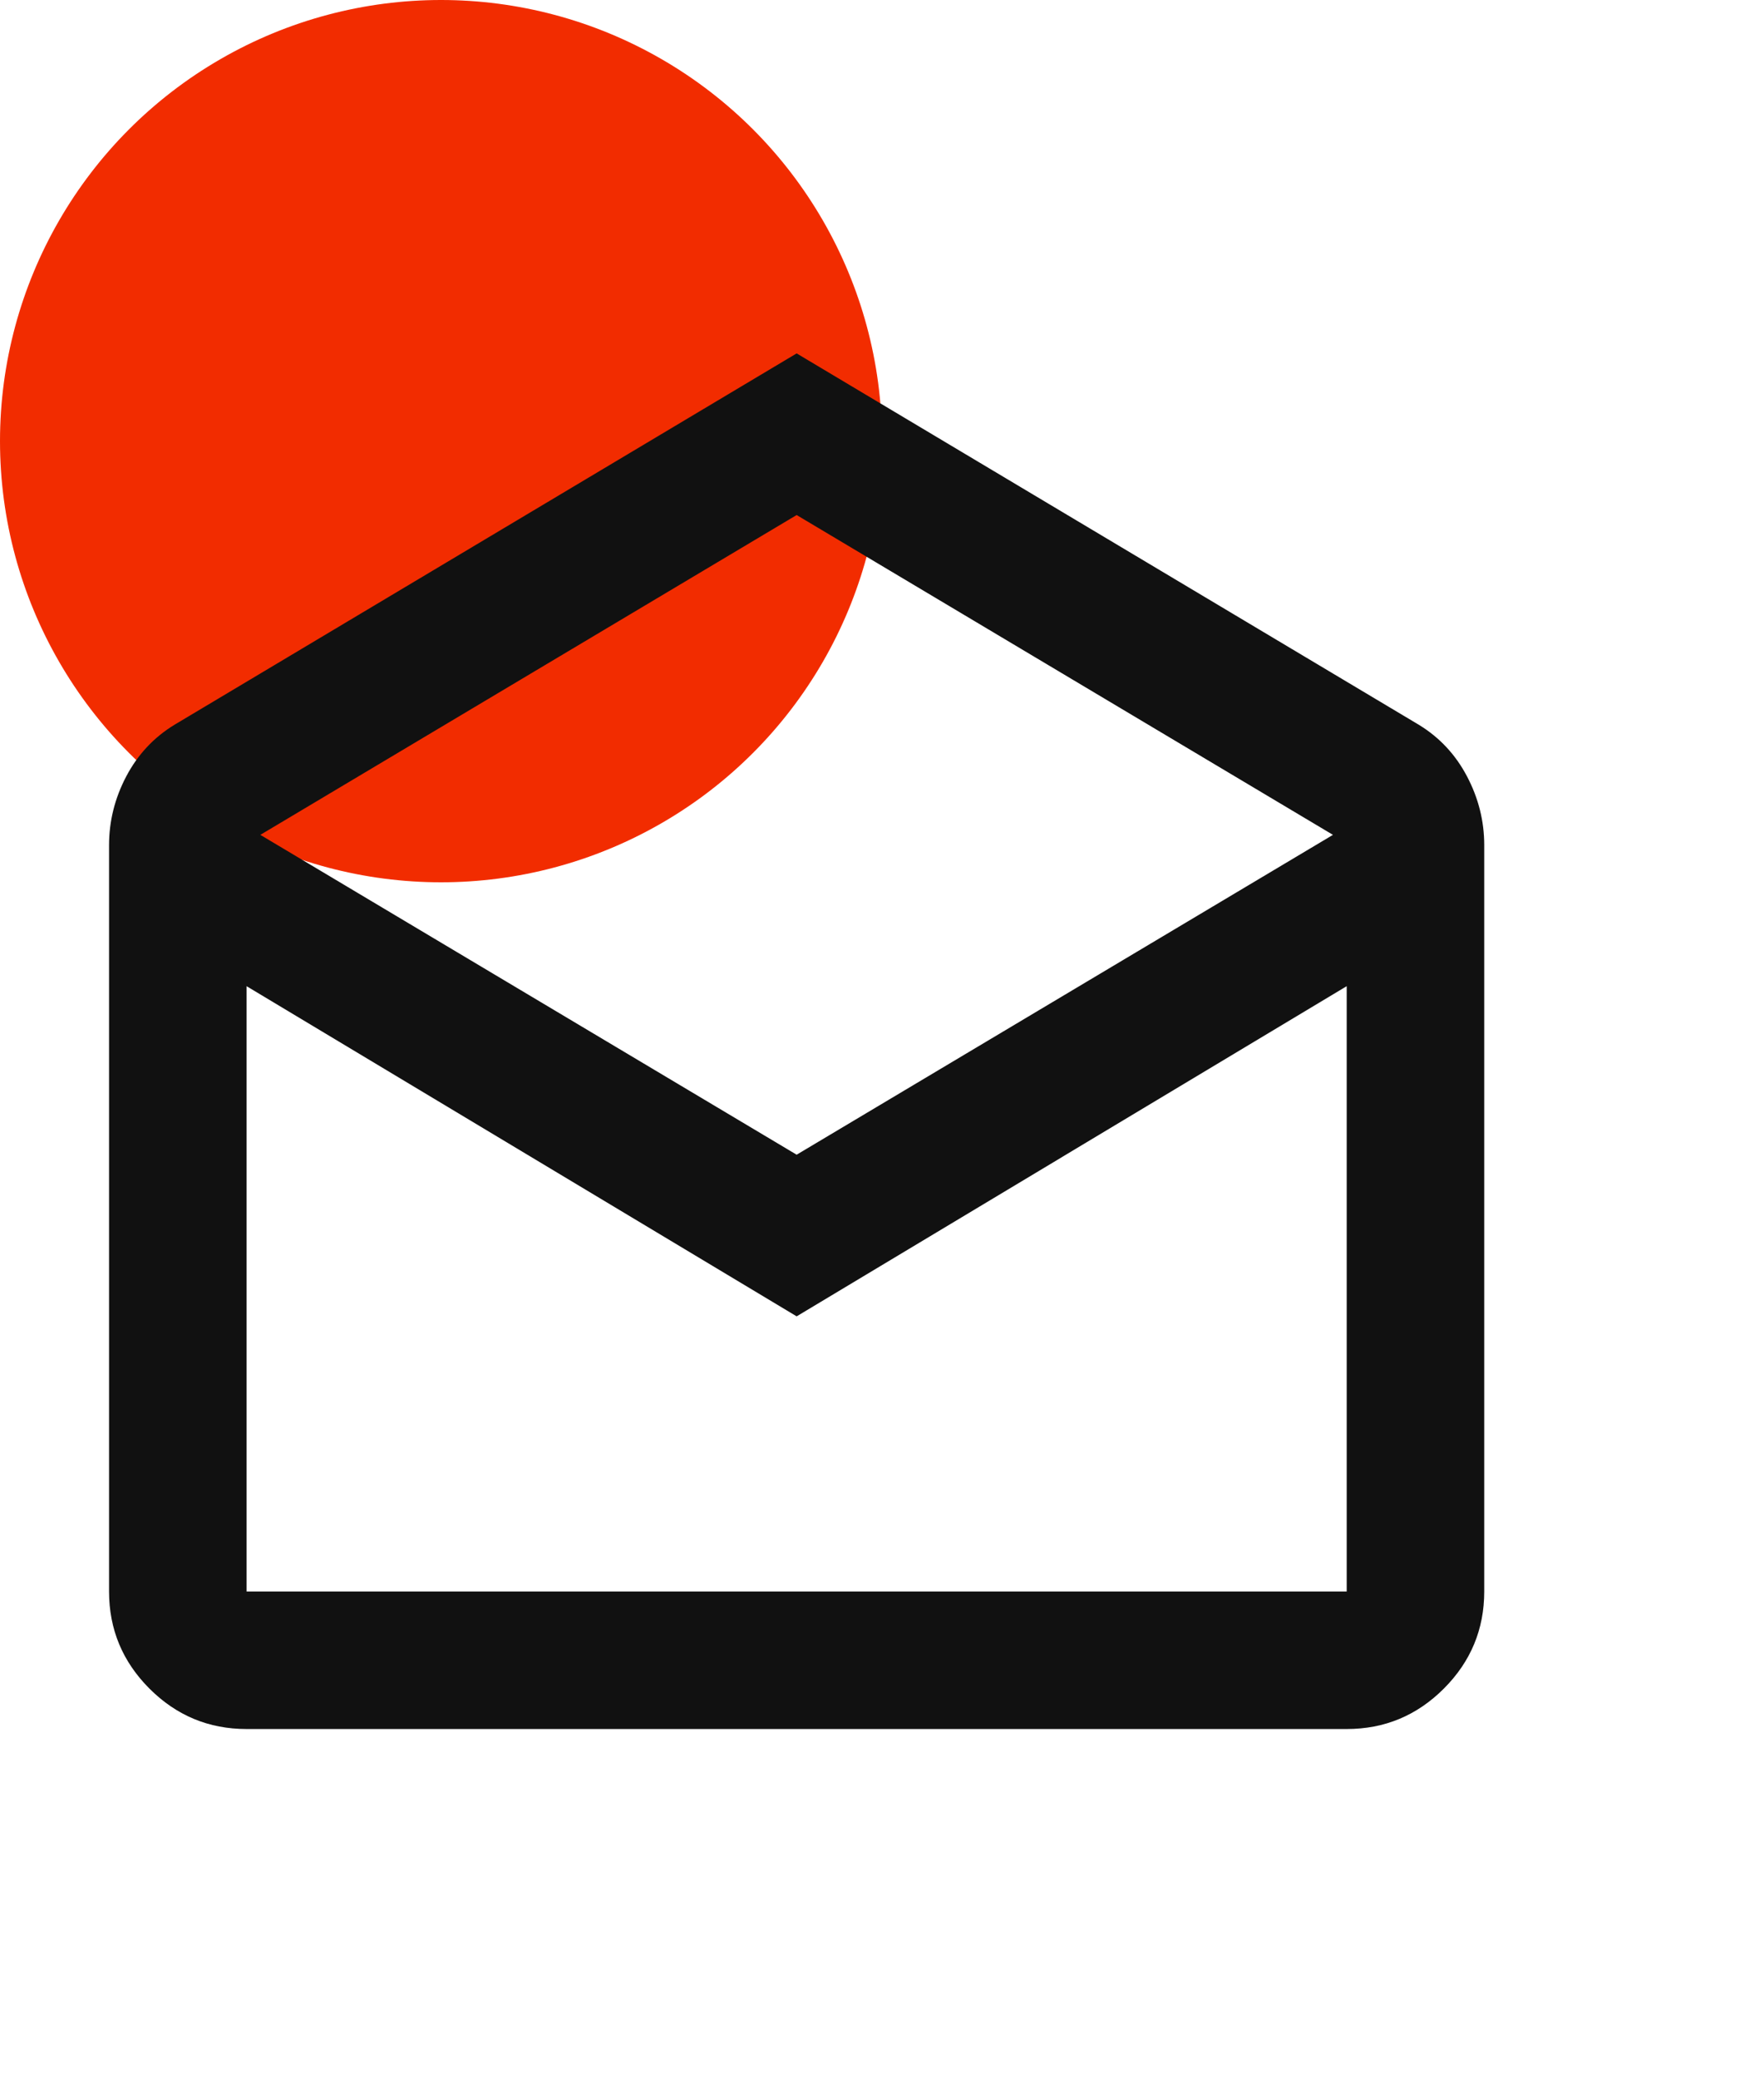
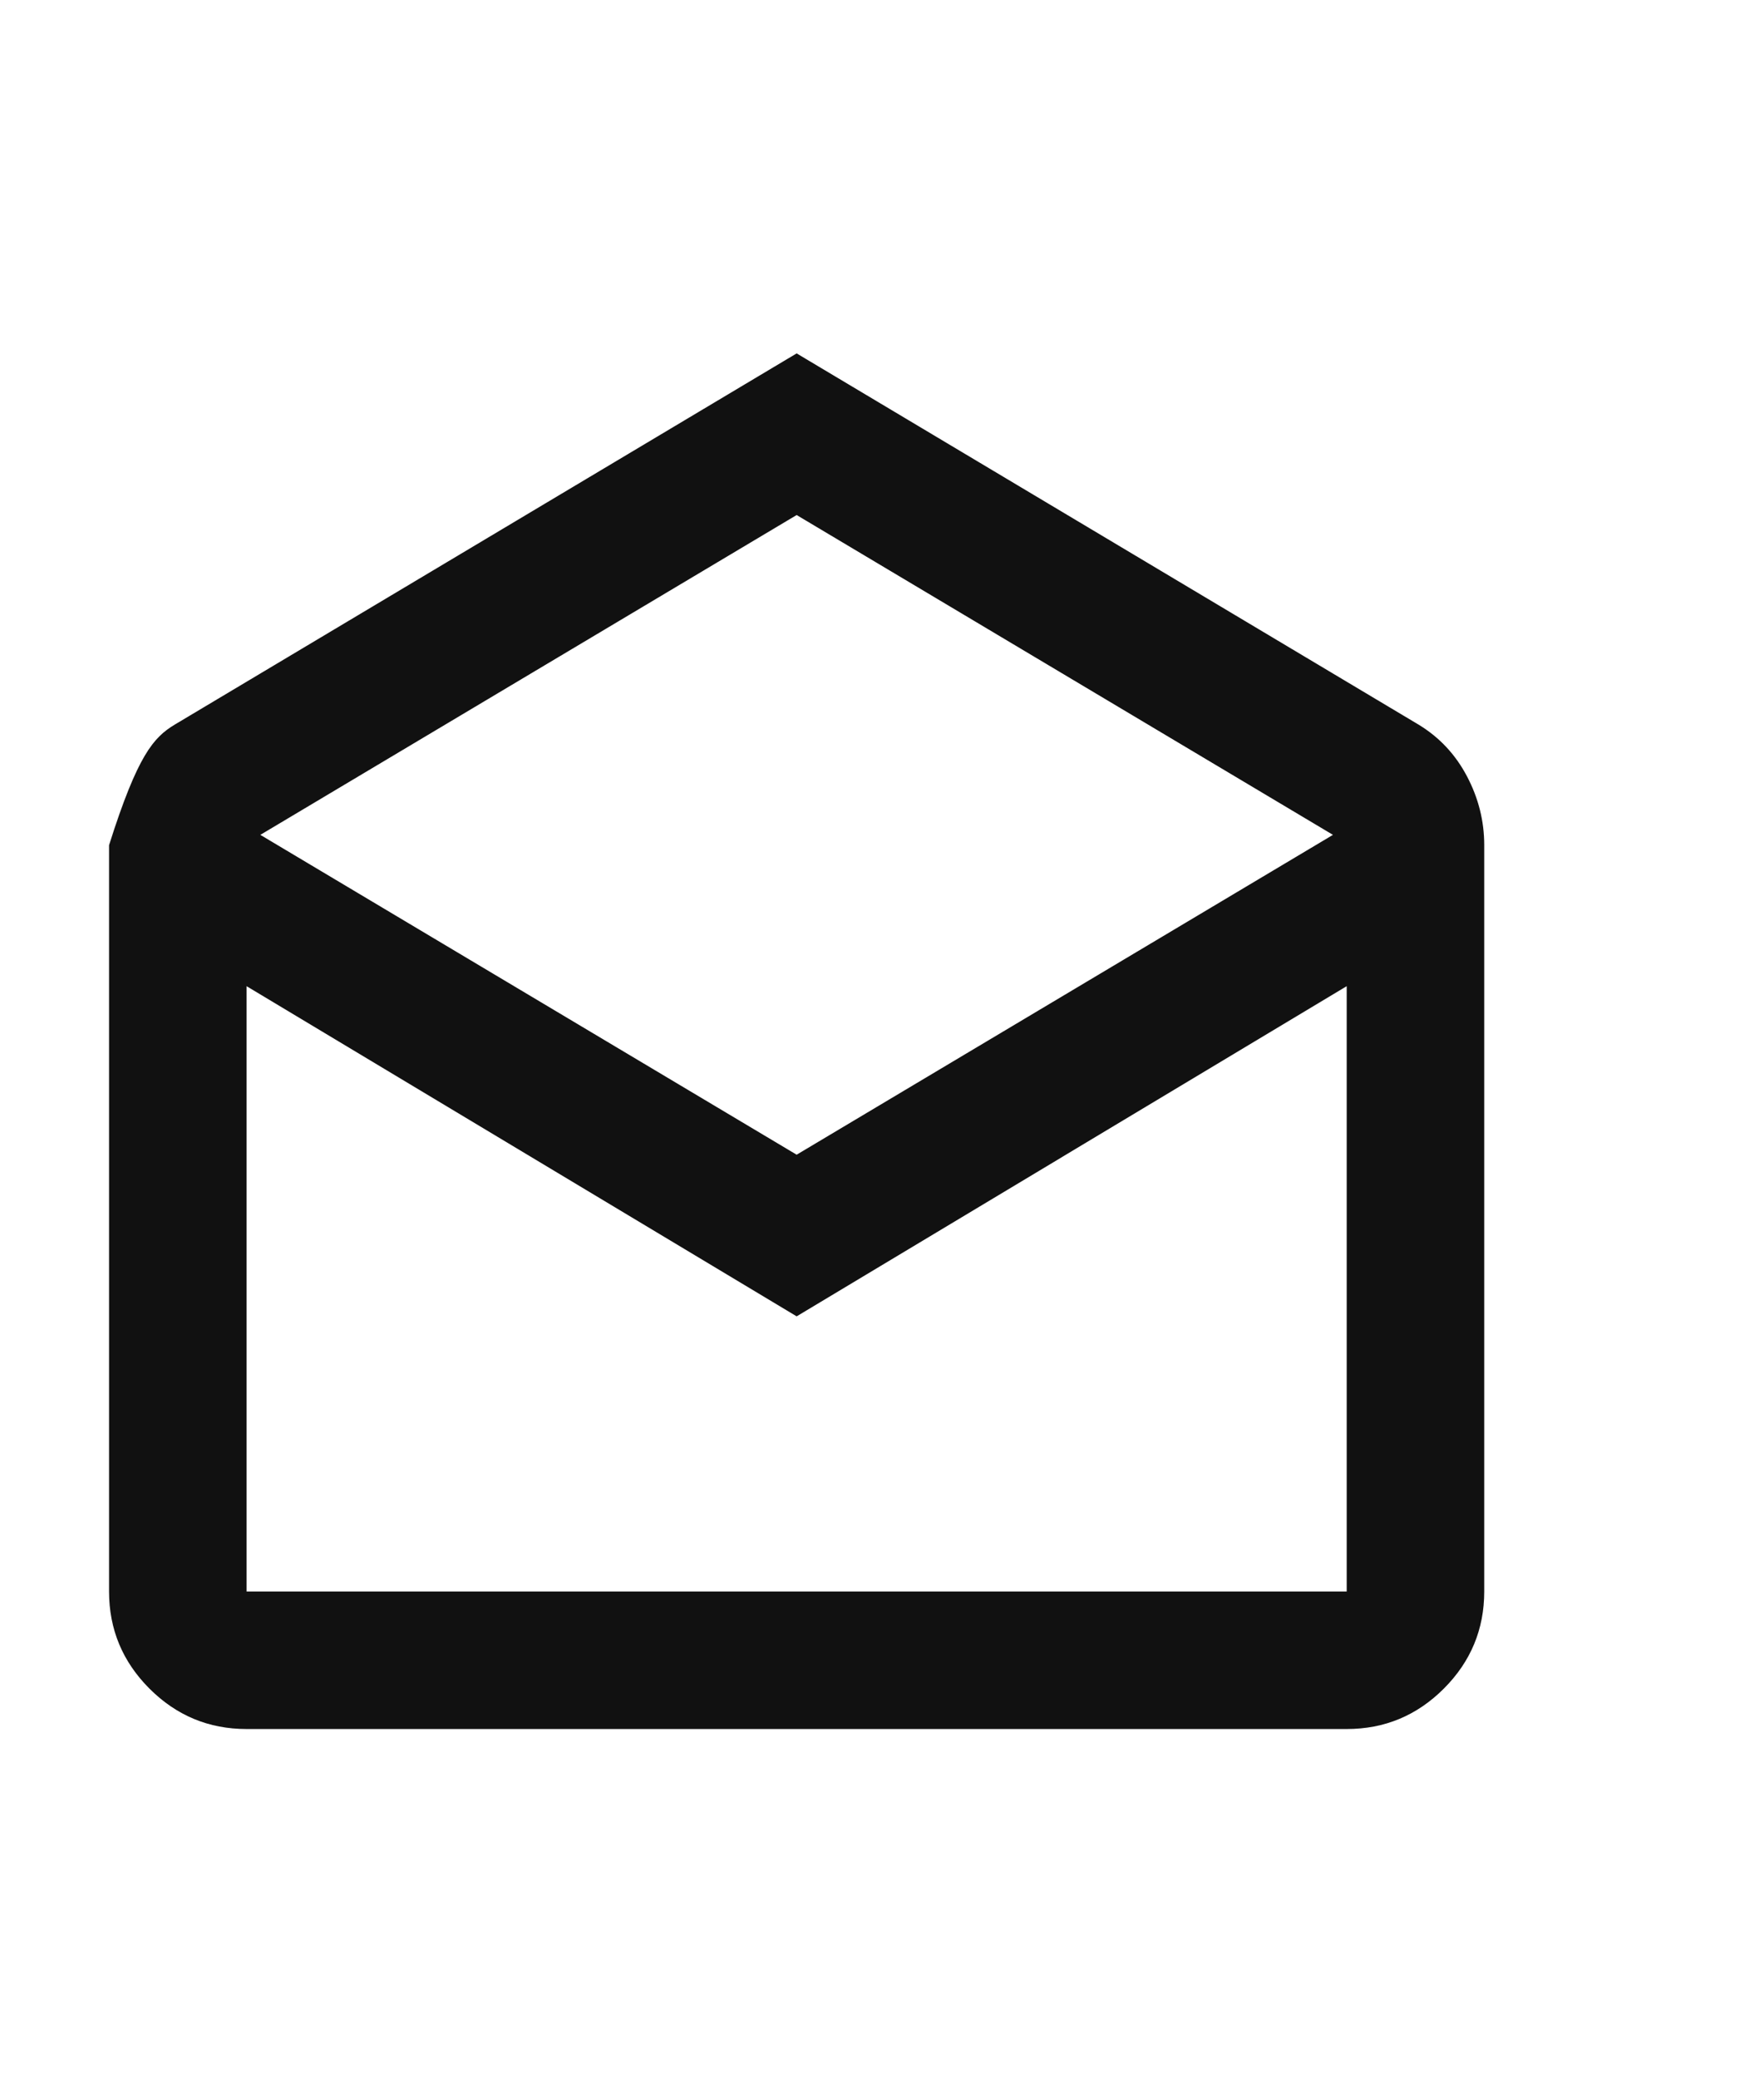
<svg xmlns="http://www.w3.org/2000/svg" width="62" height="73" viewBox="0 0 62 73" fill="none">
-   <circle cx="15.5" cy="15.5" r="15.5" fill="#F22C00" />
  <g clip-path="url(#clip0_2113_98)">
-     <path d="M28 12.417L49.871 25.467C50.596 25.91 51.16 26.514 51.562 27.279C51.965 28.044 52.167 28.85 52.167 29.696V55.917C52.167 57.246 51.693 58.384 50.747 59.33C49.8 60.277 48.663 60.75 47.333 60.75H8.667C7.337 60.75 6.2 60.277 5.253 59.33C4.307 58.384 3.833 57.246 3.833 55.917V29.696C3.833 28.85 4.035 28.044 4.437 27.279C4.84 26.514 5.404 25.91 6.129 25.467L28 12.417ZM28 40.571L46.85 29.333L28 18.096L9.15 29.333L28 40.571ZM28 46.25L8.667 34.65V55.917H47.333V34.65L28 46.25ZM28 55.917H47.333H8.667H28Z" fill="#111111" />
+     <path d="M28 12.417L49.871 25.467C50.596 25.91 51.16 26.514 51.562 27.279C51.965 28.044 52.167 28.85 52.167 29.696V55.917C52.167 57.246 51.693 58.384 50.747 59.33C49.8 60.277 48.663 60.75 47.333 60.75H8.667C7.337 60.75 6.2 60.277 5.253 59.33C4.307 58.384 3.833 57.246 3.833 55.917V29.696C4.84 26.514 5.404 25.91 6.129 25.467L28 12.417ZM28 40.571L46.85 29.333L28 18.096L9.15 29.333L28 40.571ZM28 46.25L8.667 34.65V55.917H47.333V34.65L28 46.25ZM28 55.917H47.333H8.667H28Z" fill="#111111" />
  </g>
  <defs>
    <clipPath id="clip0_2113_98">
      <rect width="62" height="62" fill="white" transform="translate(0 11)" />
    </clipPath>
  </defs>
</svg>